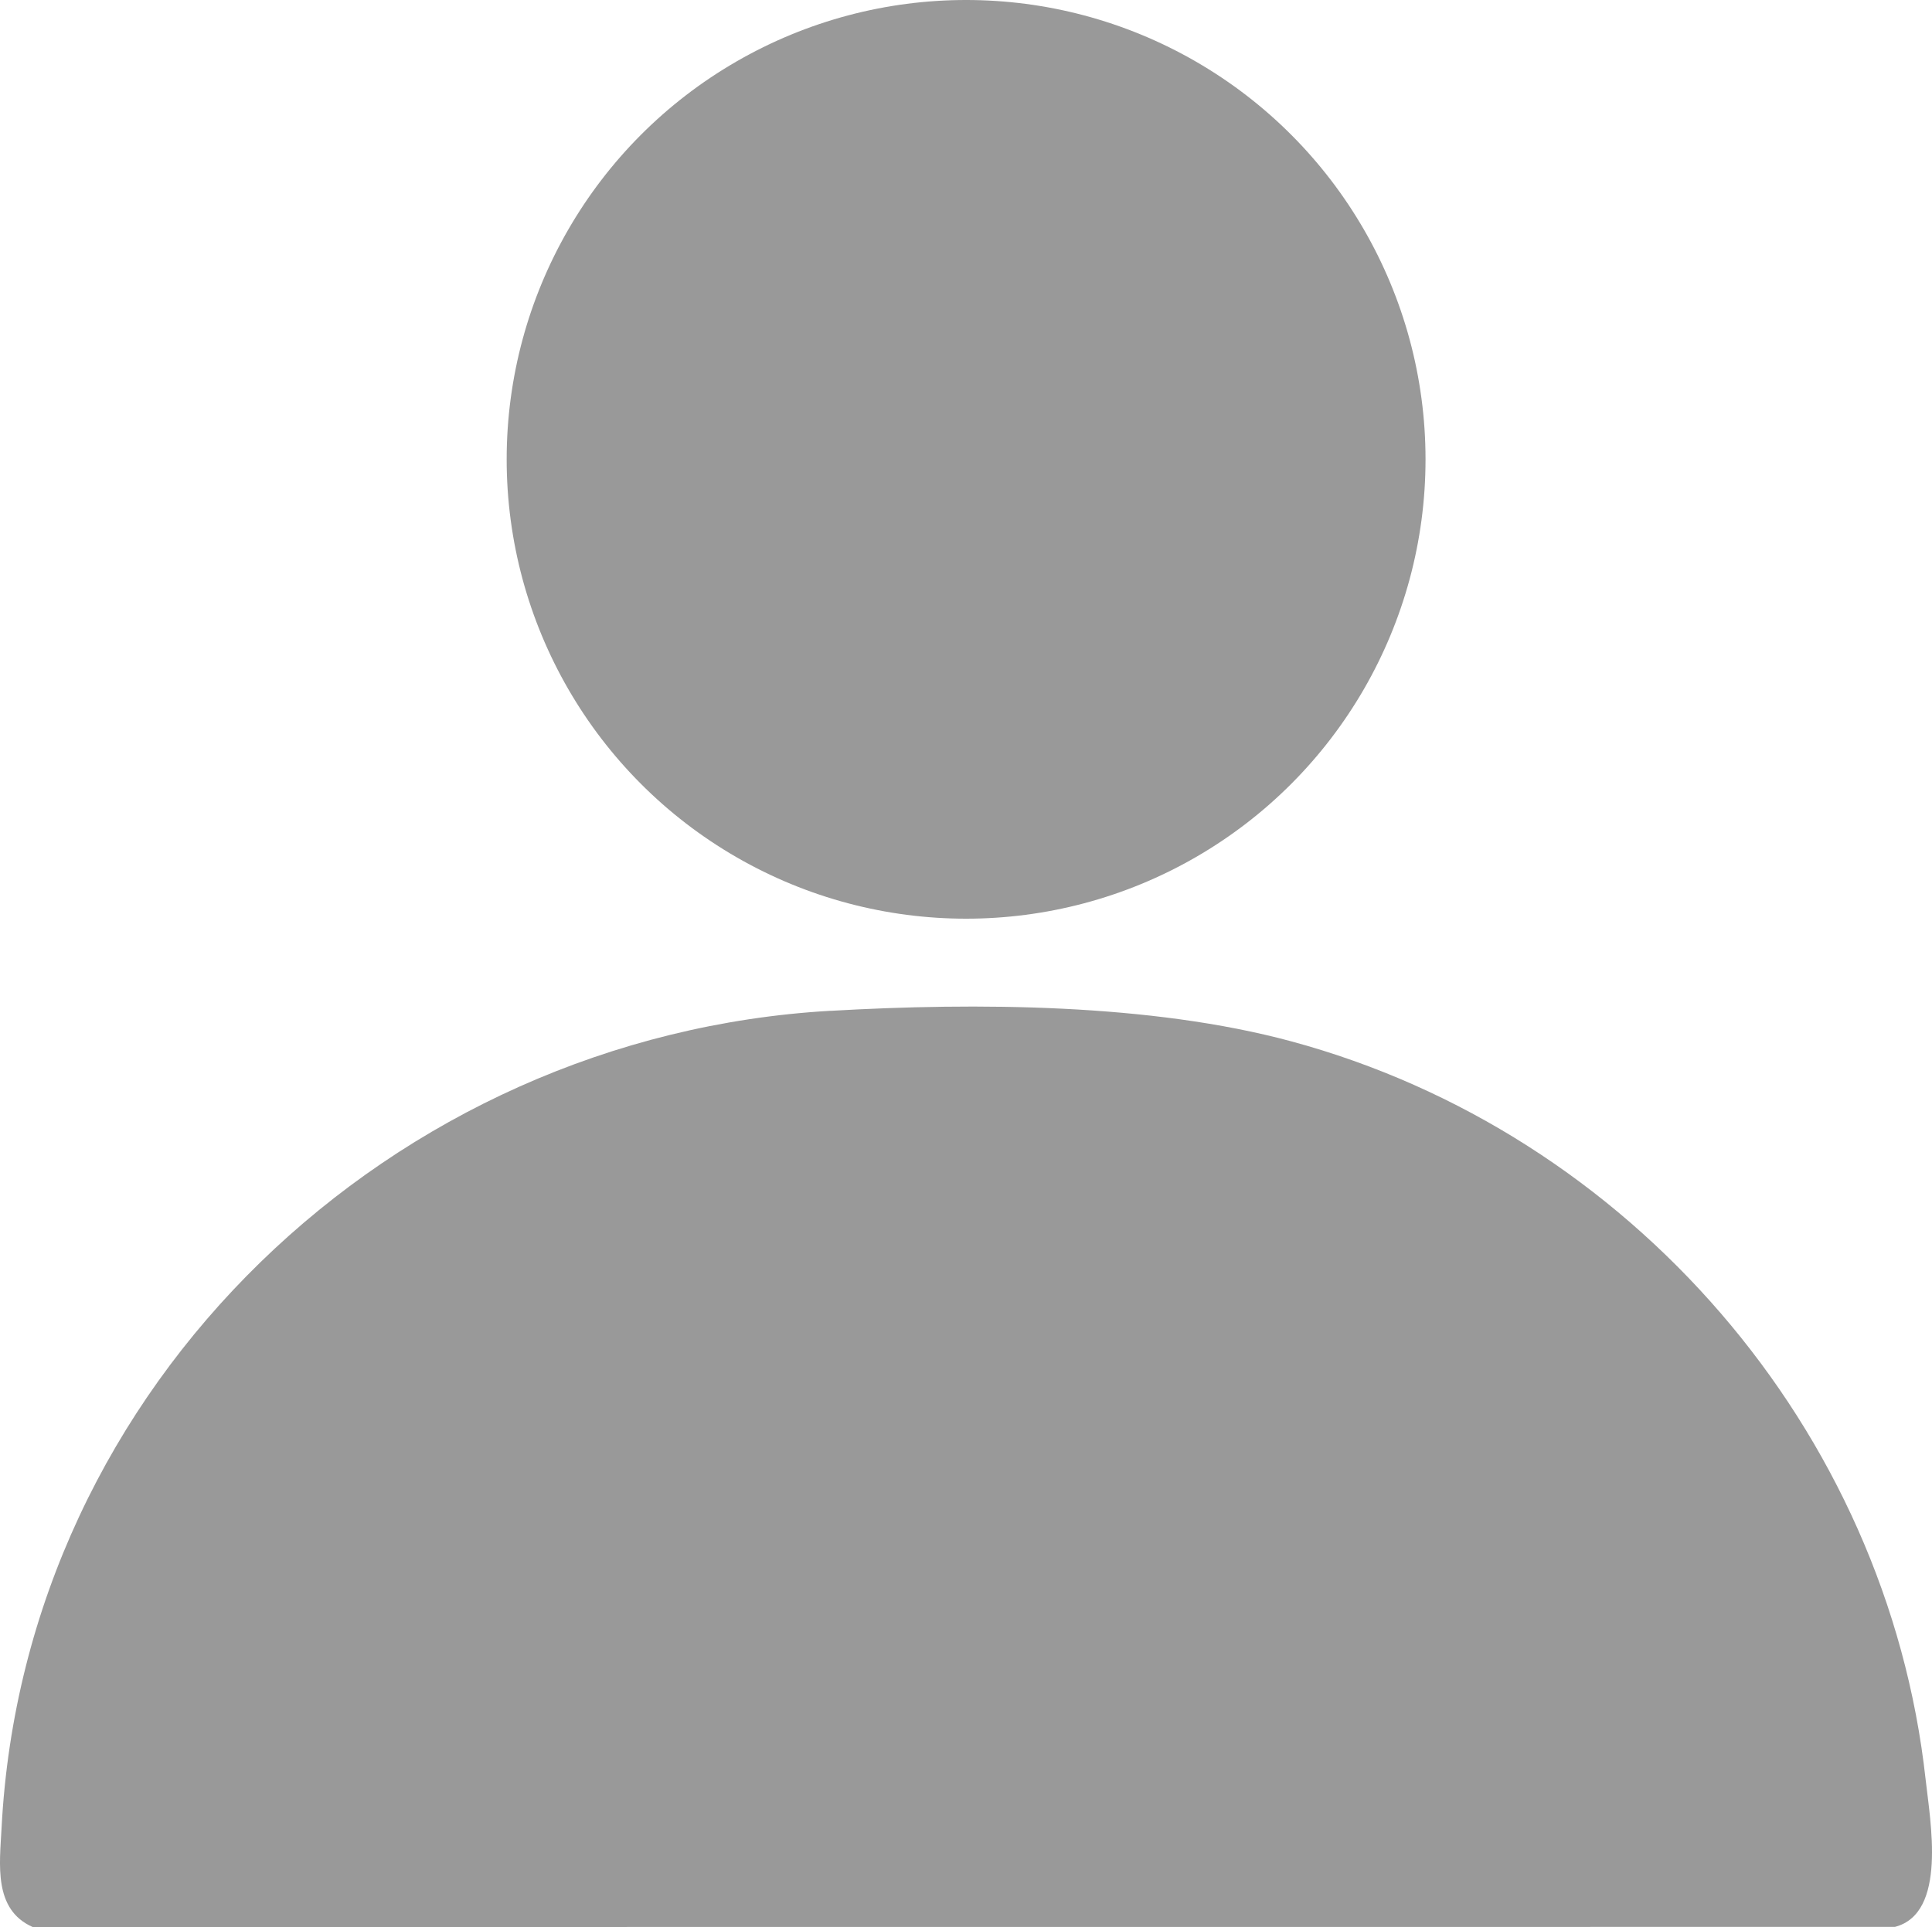
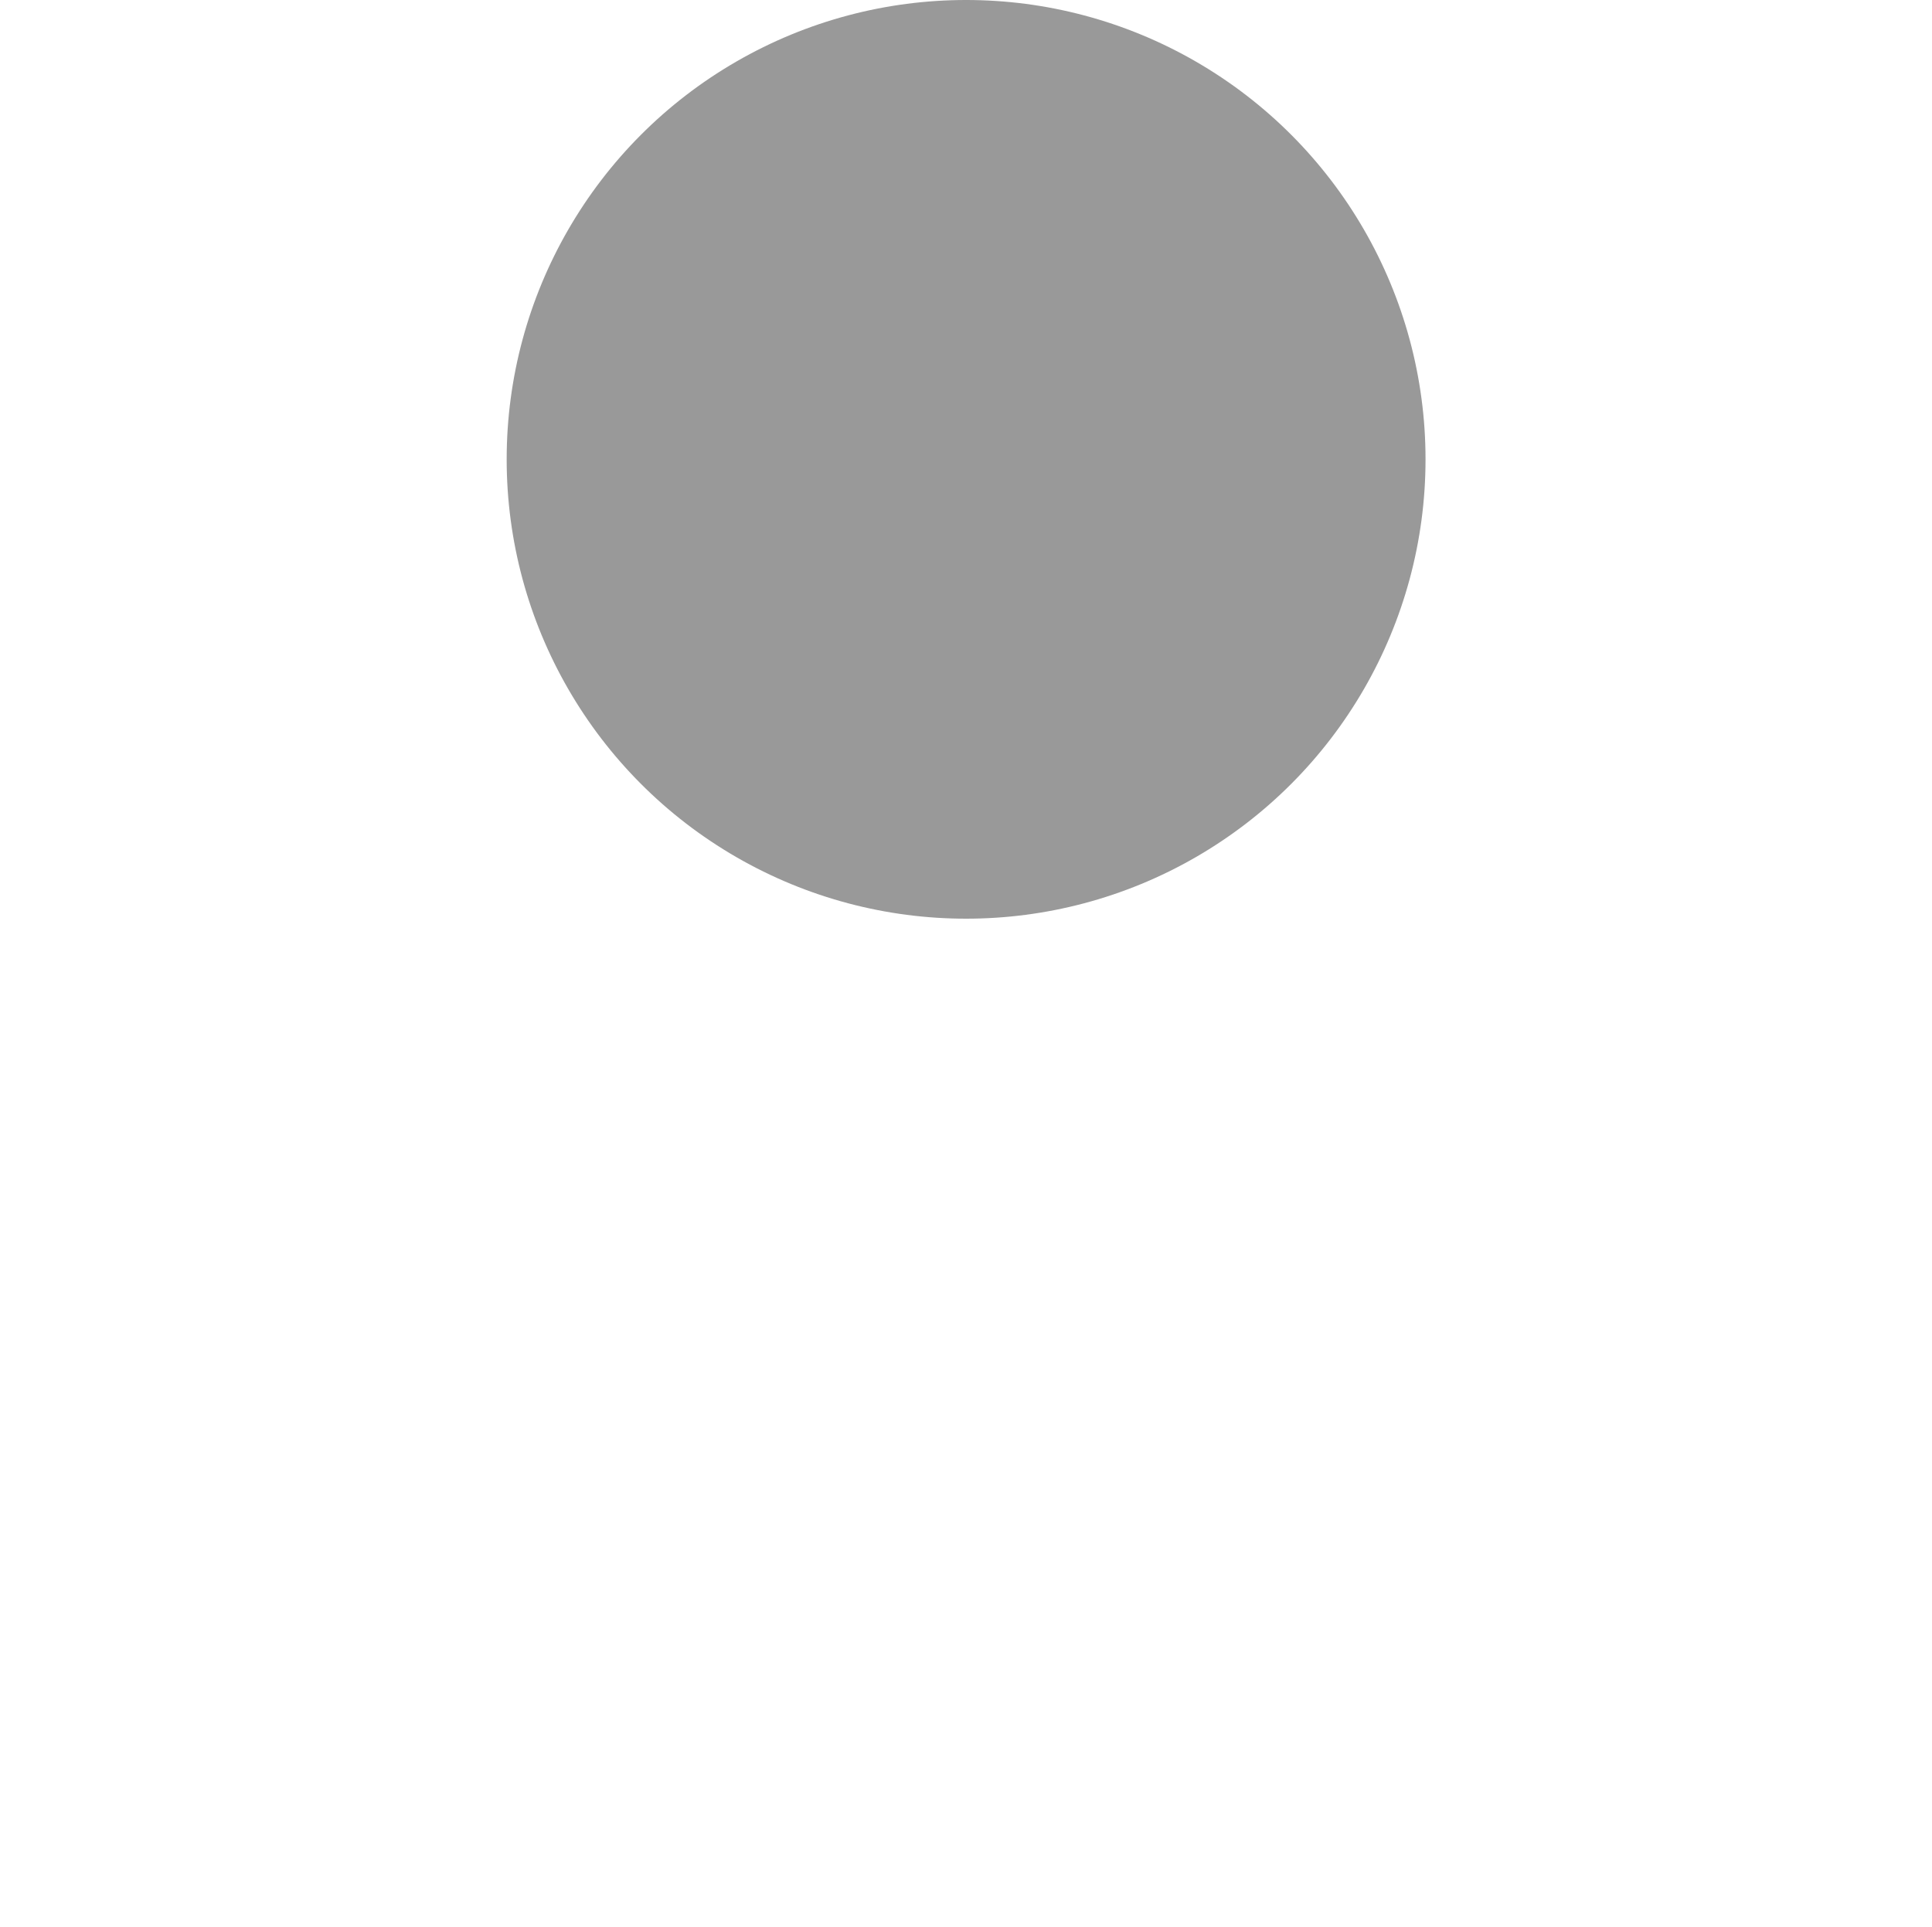
<svg xmlns="http://www.w3.org/2000/svg" id="Layer_1" viewBox="0 0 384.02 383.11">
  <defs>
    <style>.cls-1{fill:#999;}</style>
  </defs>
-   <path class="cls-1" d="M165.09,200.96c28.92-1.66,63.62-1.48,91.52,6.05,67.29,18.17,118.47,77.12,126.14,146.73.91,8.29,4.35,26.64-6.11,29.34l-370.15.02c-7.84-3.47-6.55-12.5-6.18-19.66,4.55-88.3,77.7-157.5,164.78-162.49Z" />
  <circle class="cls-1" cx="192.03" cy="91.32" r="91.32" />
</svg>